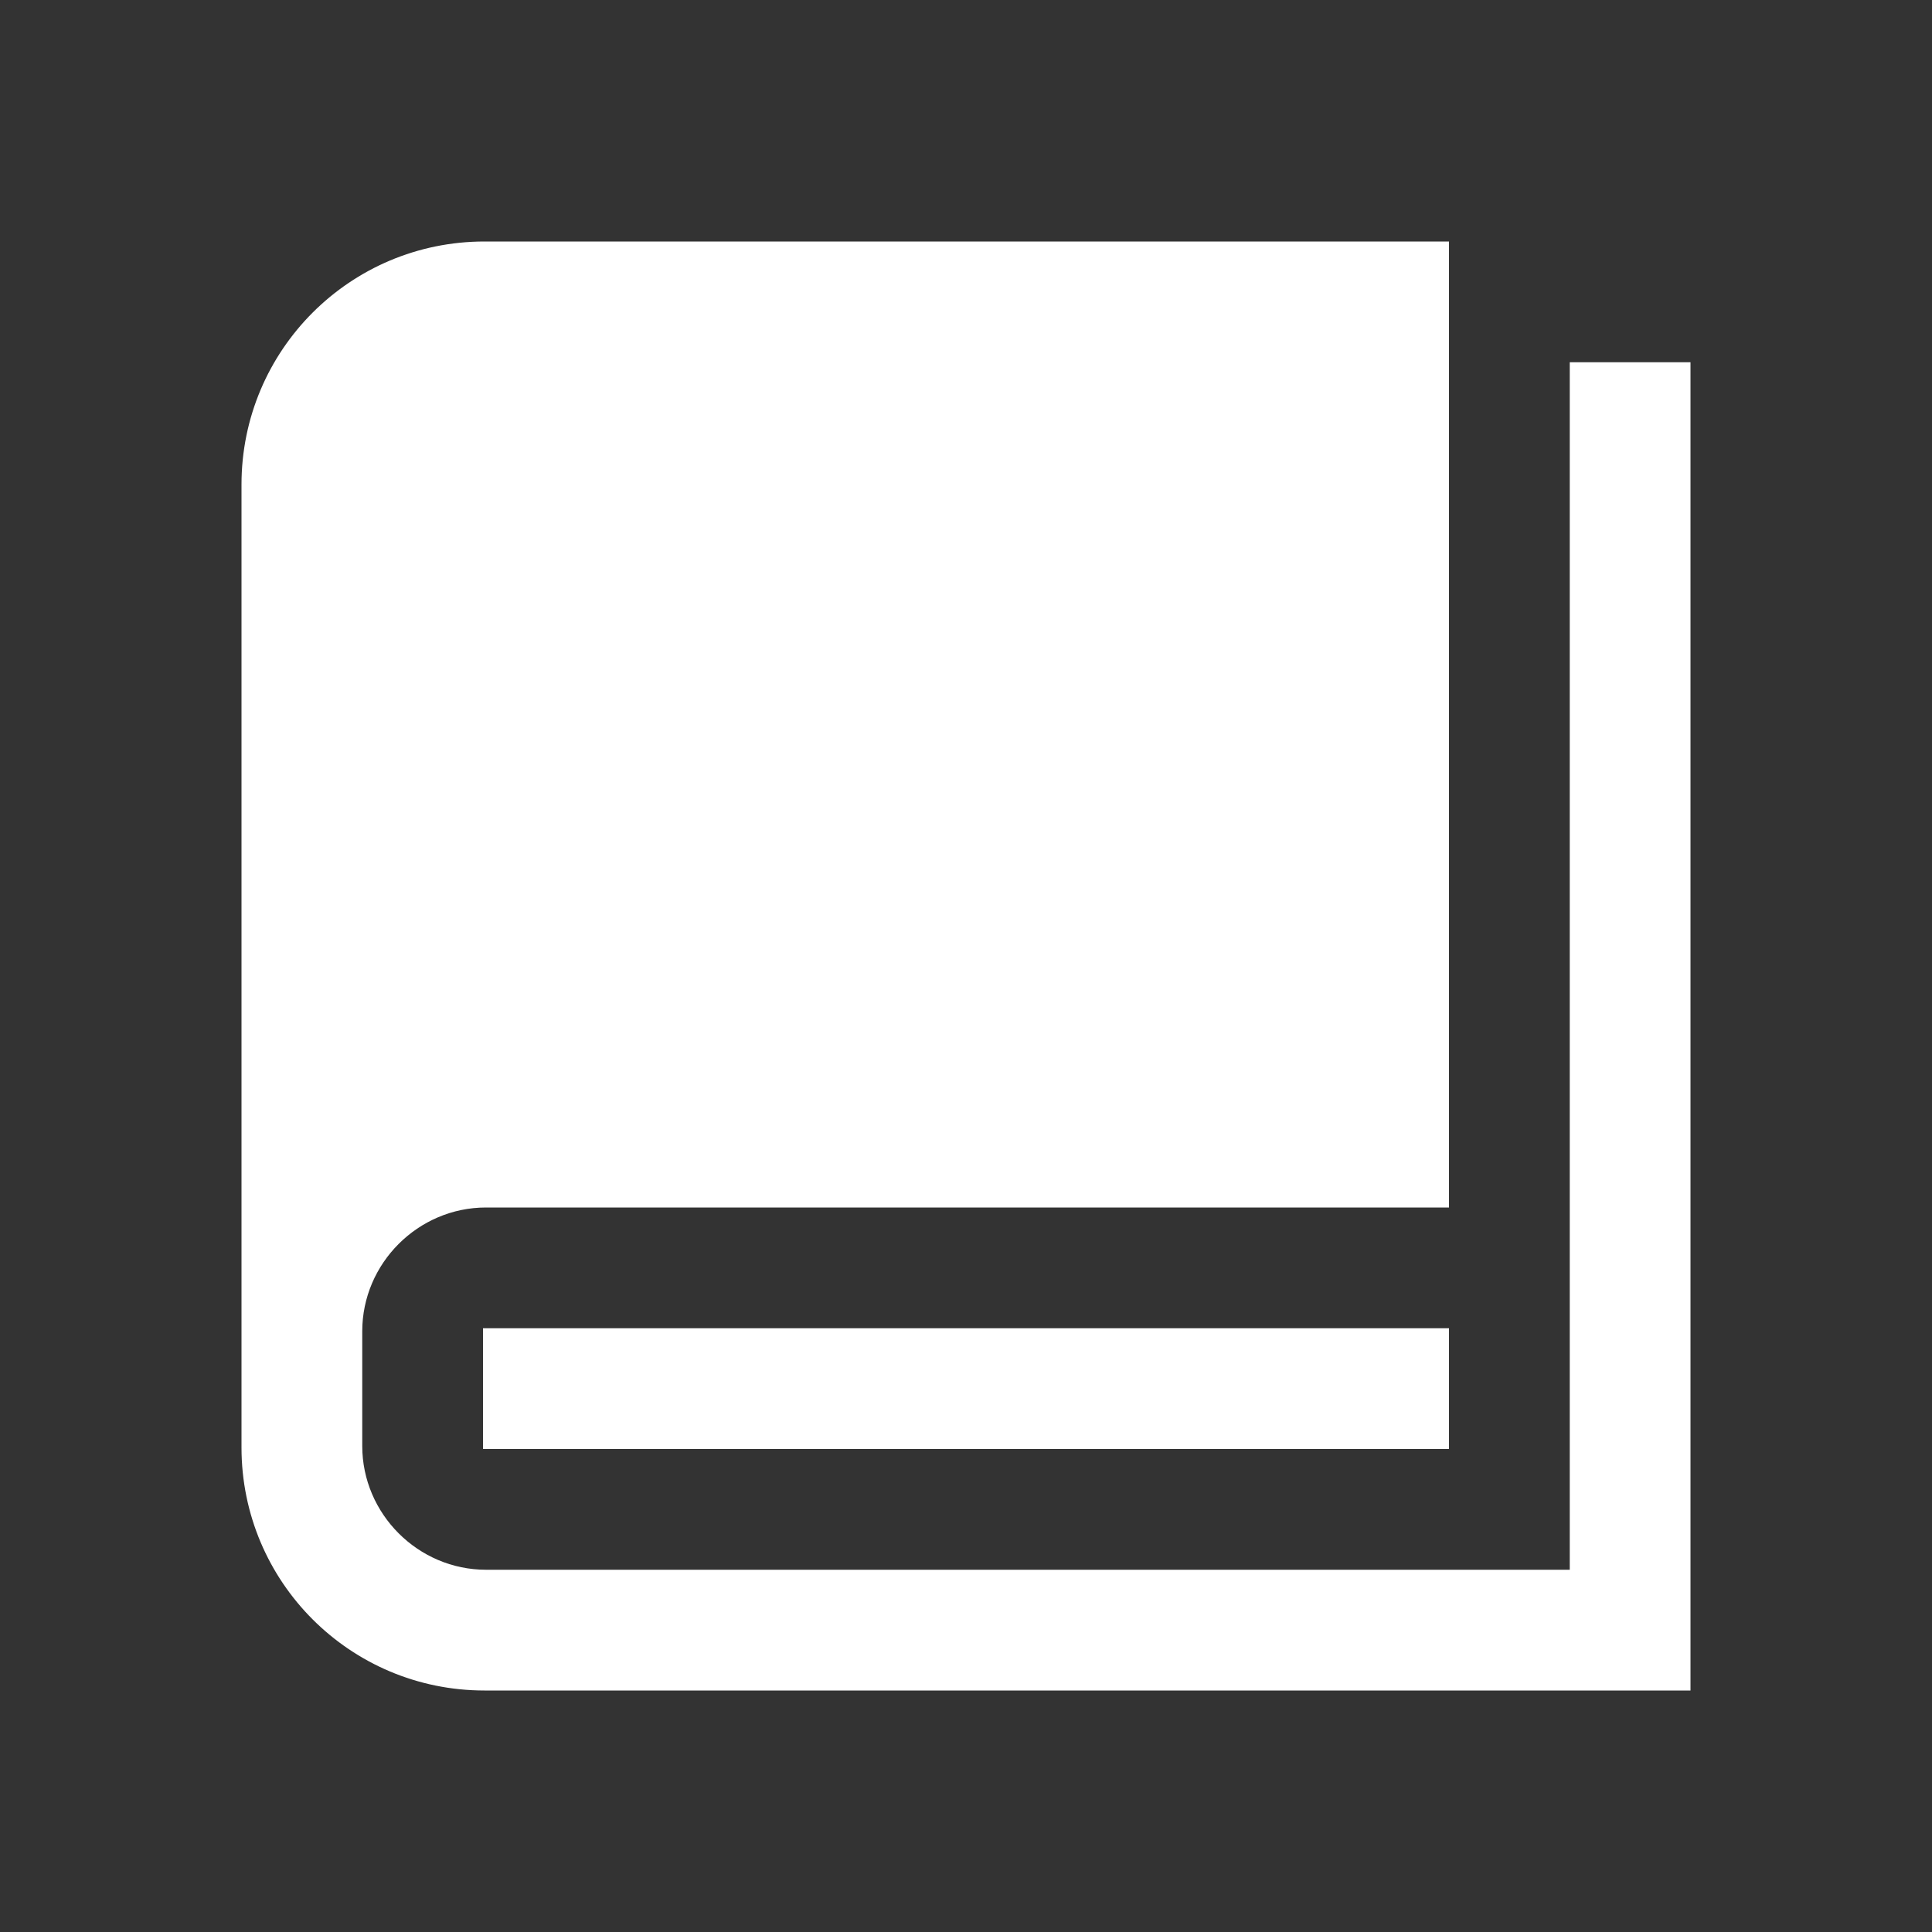
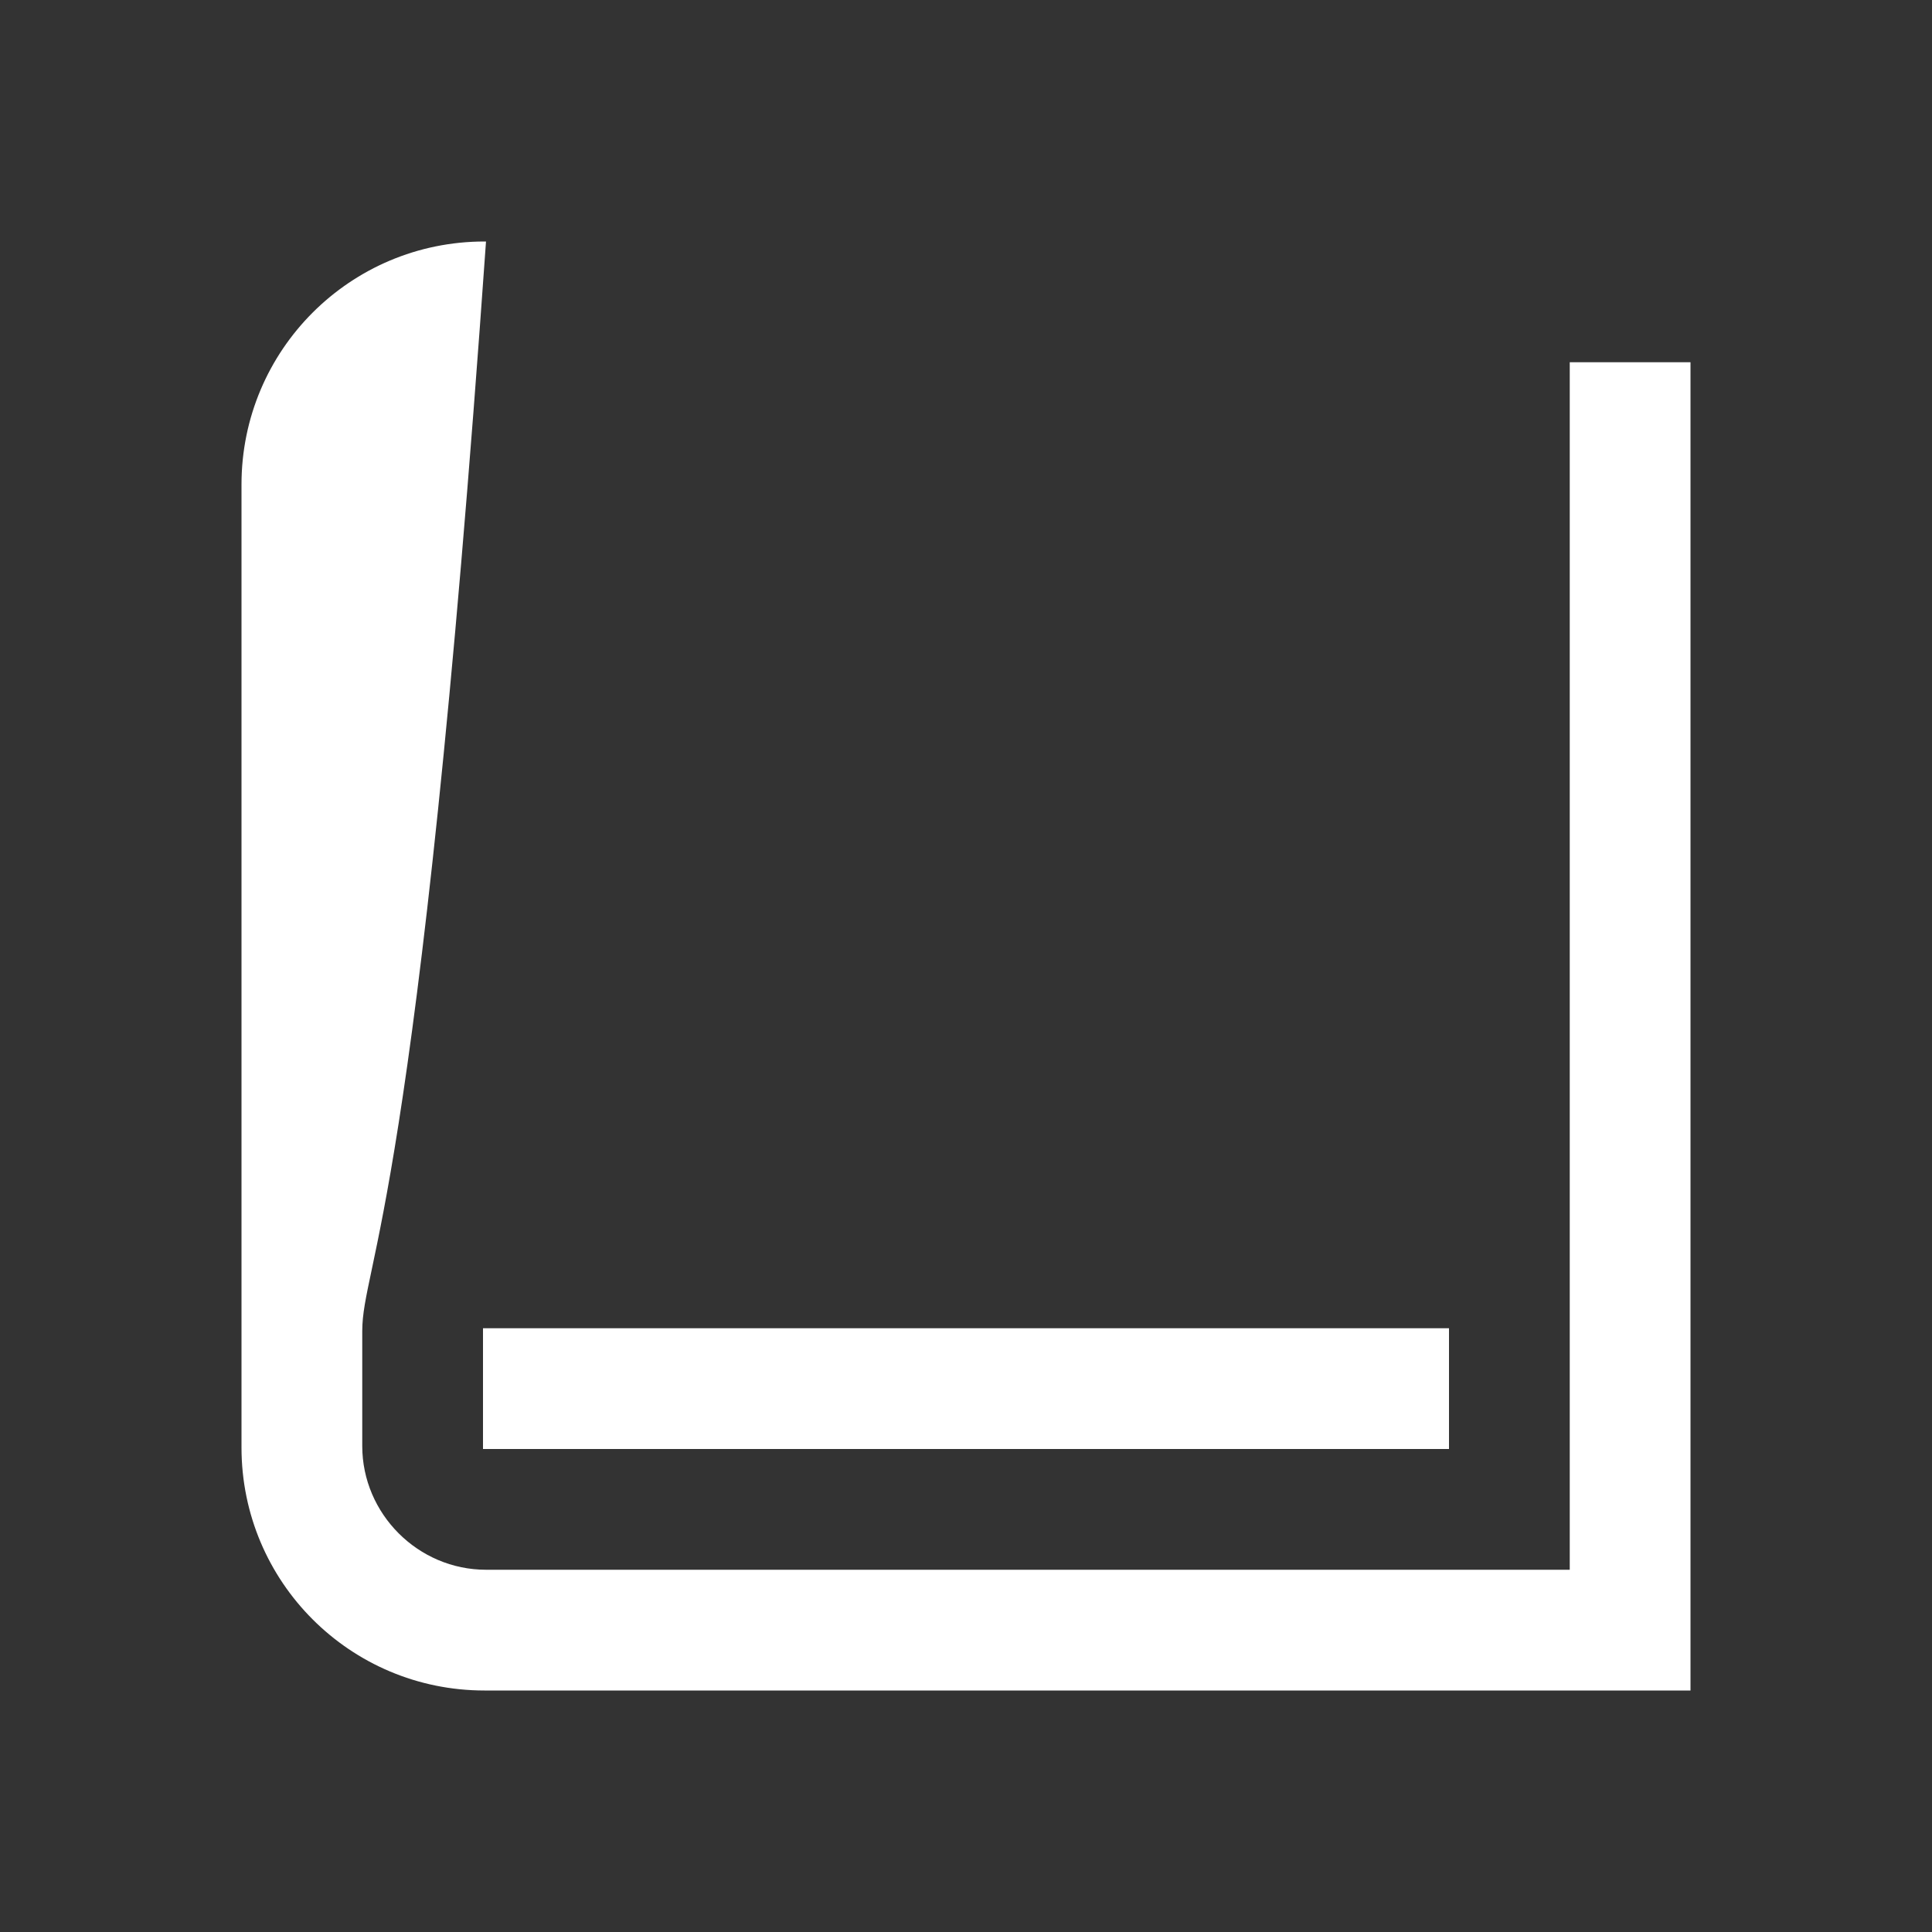
<svg xmlns="http://www.w3.org/2000/svg" width="36" height="36" viewBox="0 0 36 36" fill="none">
  <rect x="0" y="0" width="36" height="36" fill="#333333" stroke="none" />
  <g id="book">
-     <path id="Vector" d="M31.5 6.75V31.5H9.028C6.525 31.5 4.5 29.475 4.5 26.972V9.028C4.5 6.525 6.525 4.5 9.028 4.5H27V22.5H9.056C7.791 22.5 6.75 23.541 6.75 24.806V26.944C6.75 28.209 7.791 29.25 9.056 29.25H29.25V6.75H31.5ZM27 24.75H9V27H27V24.75Z" fill="white" />
+     <path id="Vector" d="M31.5 6.75V31.5H9.028C6.525 31.5 4.5 29.475 4.5 26.972V9.028C4.5 6.525 6.525 4.5 9.028 4.5H27H9.056C7.791 22.5 6.75 23.541 6.75 24.806V26.944C6.75 28.209 7.791 29.25 9.056 29.25H29.25V6.75H31.5ZM27 24.75H9V27H27V24.75Z" fill="white" />
  </g>
</svg>